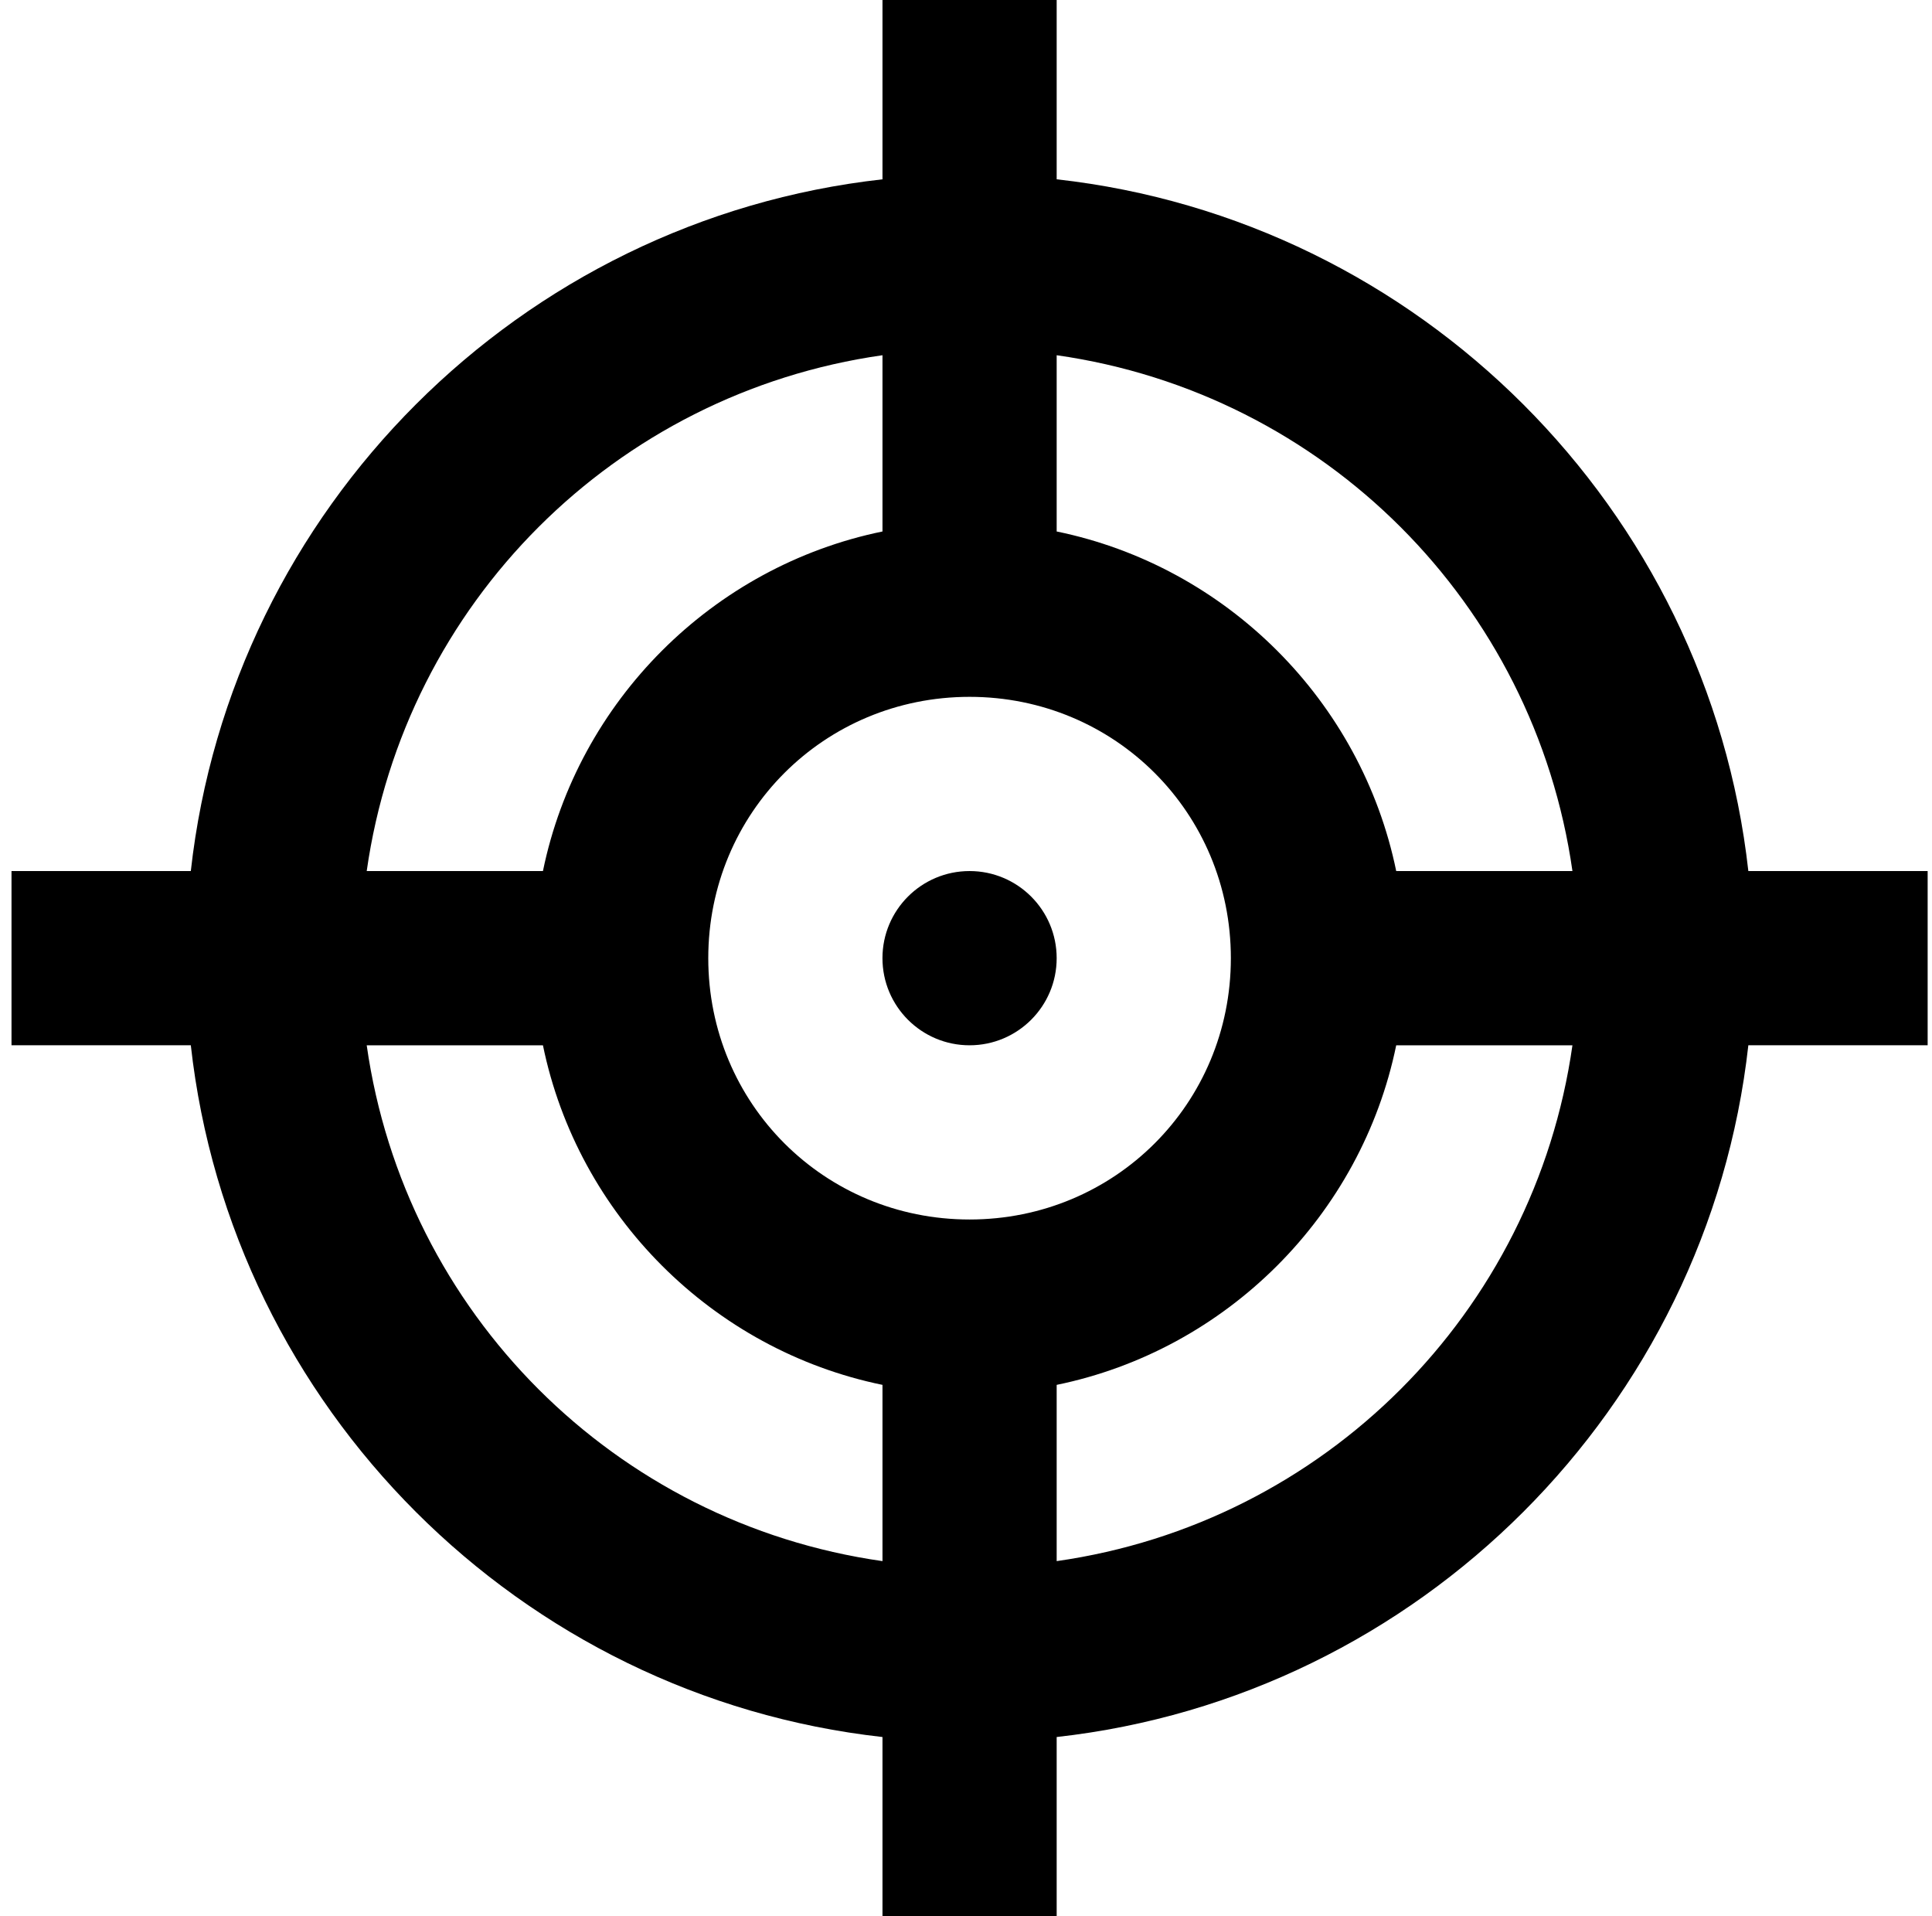
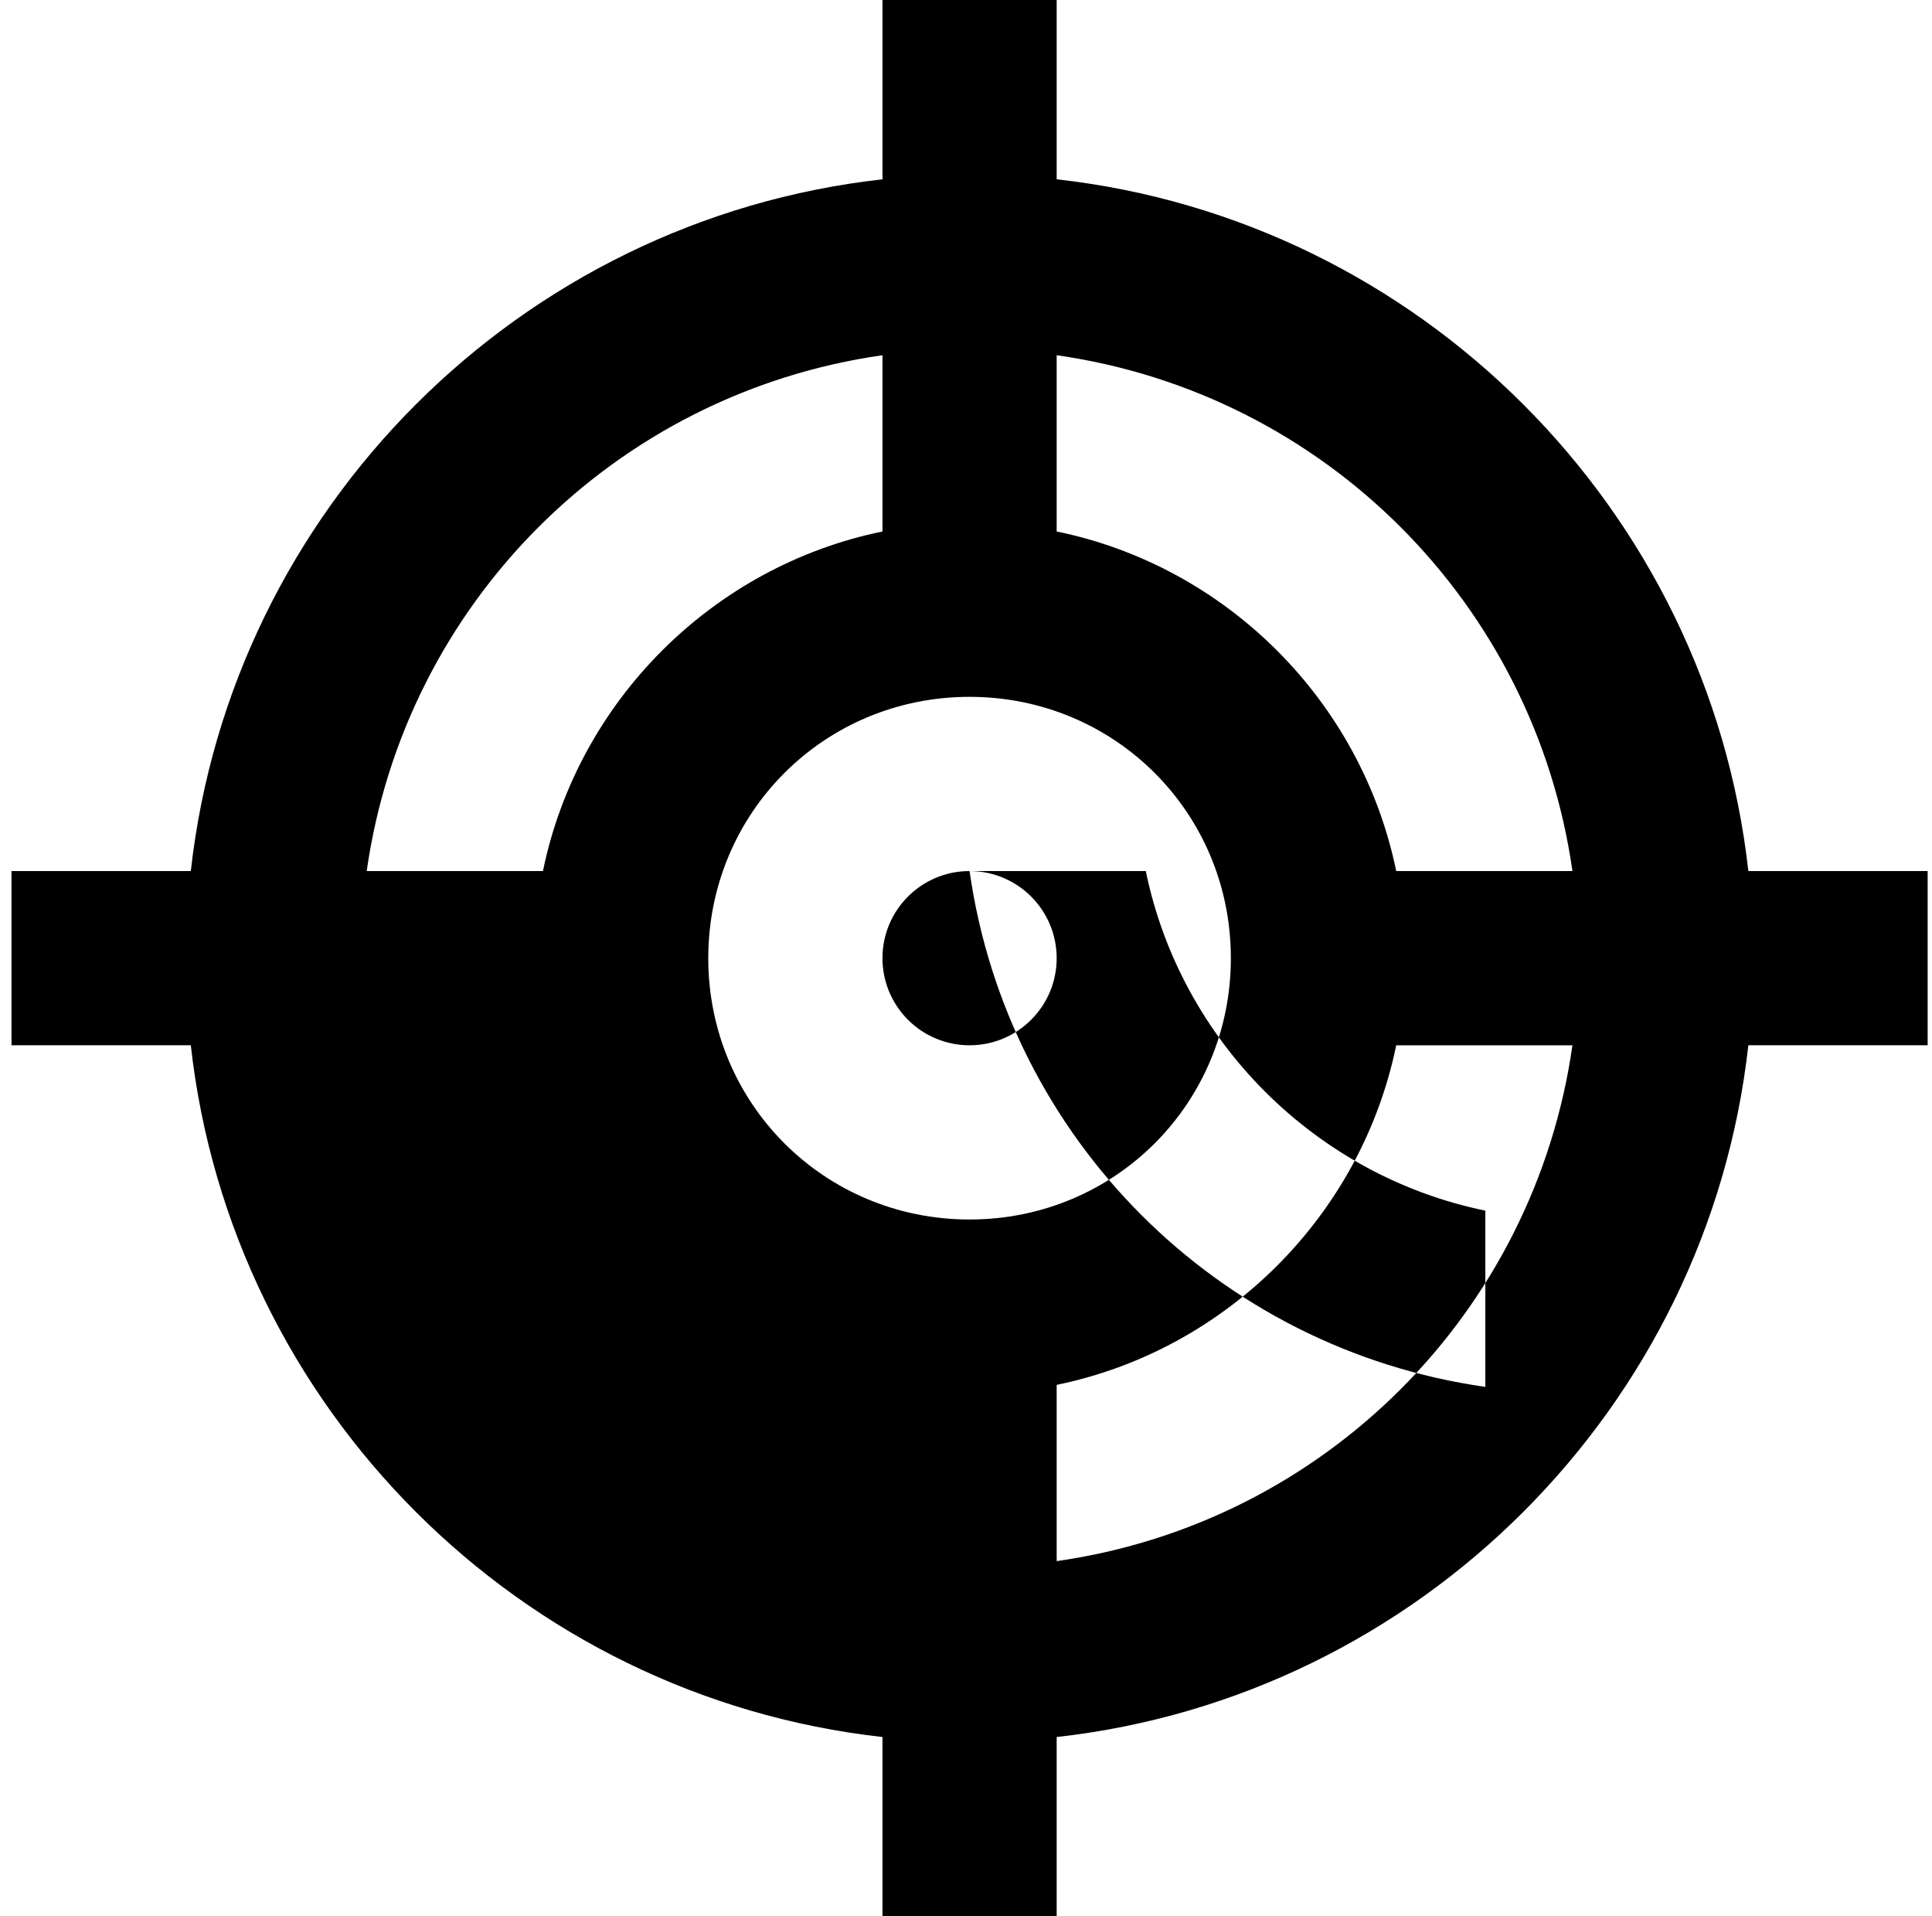
<svg xmlns="http://www.w3.org/2000/svg" id="HEADLESS-improved-collaboration" viewBox="0 0 891.63 884.3">
  <defs>
    <style>.cls-1{fill:#000;stroke-width:0px;}</style>
  </defs>
-   <path class="cls-1" d="M407.27,0v82.75C240,101.38,106.7,234.69,88.06,401.95H5.31v80.39h82.75c18.64,167.27,151.94,300.57,319.21,319.21v82.75h80.39v-82.75c167.27-18.64,300.57-151.94,319.21-319.21h82.75v-80.39h-82.75c-18.64-167.27-151.94-300.57-319.21-319.21V0h-80.39ZM407.27,163.92v81.33c-78.43,16.1-140.6,78.27-156.7,156.7h-81.33c17.57-123.47,114.56-220.46,238.03-238.03ZM487.66,163.92c123.47,17.57,220.46,114.56,238.03,238.03h-81.33c-16.1-78.43-78.27-140.6-156.7-156.7v-81.33ZM447.46,321.56c67.07,0,120.59,53.51,120.59,120.59s-53.51,120.59-120.59,120.59-120.59-53.51-120.59-120.59,53.51-120.59,120.59-120.59ZM447.46,401.95c-22.2,0-40.2,18-40.2,40.2s18,40.2,40.2,40.2,40.2-18,40.2-40.2-18-40.2-40.2-40.2ZM169.24,482.35h81.33c16.1,78.43,78.27,140.6,156.7,156.7v81.33c-123.47-17.57-220.46-114.56-238.03-238.03ZM644.36,482.35h81.33c-17.57,123.47-114.56,220.46-238.03,238.03v-81.33c78.43-16.1,140.6-78.27,156.7-156.7Z" />
+   <path class="cls-1" d="M407.27,0v82.75C240,101.38,106.7,234.69,88.06,401.95H5.31v80.39h82.75c18.64,167.27,151.94,300.57,319.21,319.21v82.75h80.39v-82.75c167.27-18.64,300.57-151.94,319.21-319.21h82.75v-80.39h-82.75c-18.64-167.27-151.94-300.57-319.21-319.21V0h-80.39ZM407.27,163.92v81.33c-78.43,16.1-140.6,78.27-156.7,156.7h-81.33c17.57-123.47,114.56-220.46,238.03-238.03ZM487.66,163.92c123.47,17.57,220.46,114.56,238.03,238.03h-81.33c-16.1-78.43-78.27-140.6-156.7-156.7v-81.33ZM447.46,321.56c67.07,0,120.59,53.51,120.59,120.59s-53.51,120.59-120.59,120.59-120.59-53.51-120.59-120.59,53.51-120.59,120.59-120.59ZM447.46,401.95c-22.2,0-40.2,18-40.2,40.2s18,40.2,40.2,40.2,40.2-18,40.2-40.2-18-40.2-40.2-40.2Zh81.33c16.1,78.43,78.27,140.6,156.7,156.7v81.33c-123.47-17.57-220.46-114.56-238.03-238.03ZM644.36,482.35h81.33c-17.57,123.47-114.56,220.46-238.03,238.03v-81.33c78.43-16.1,140.6-78.27,156.7-156.7Z" />
</svg>